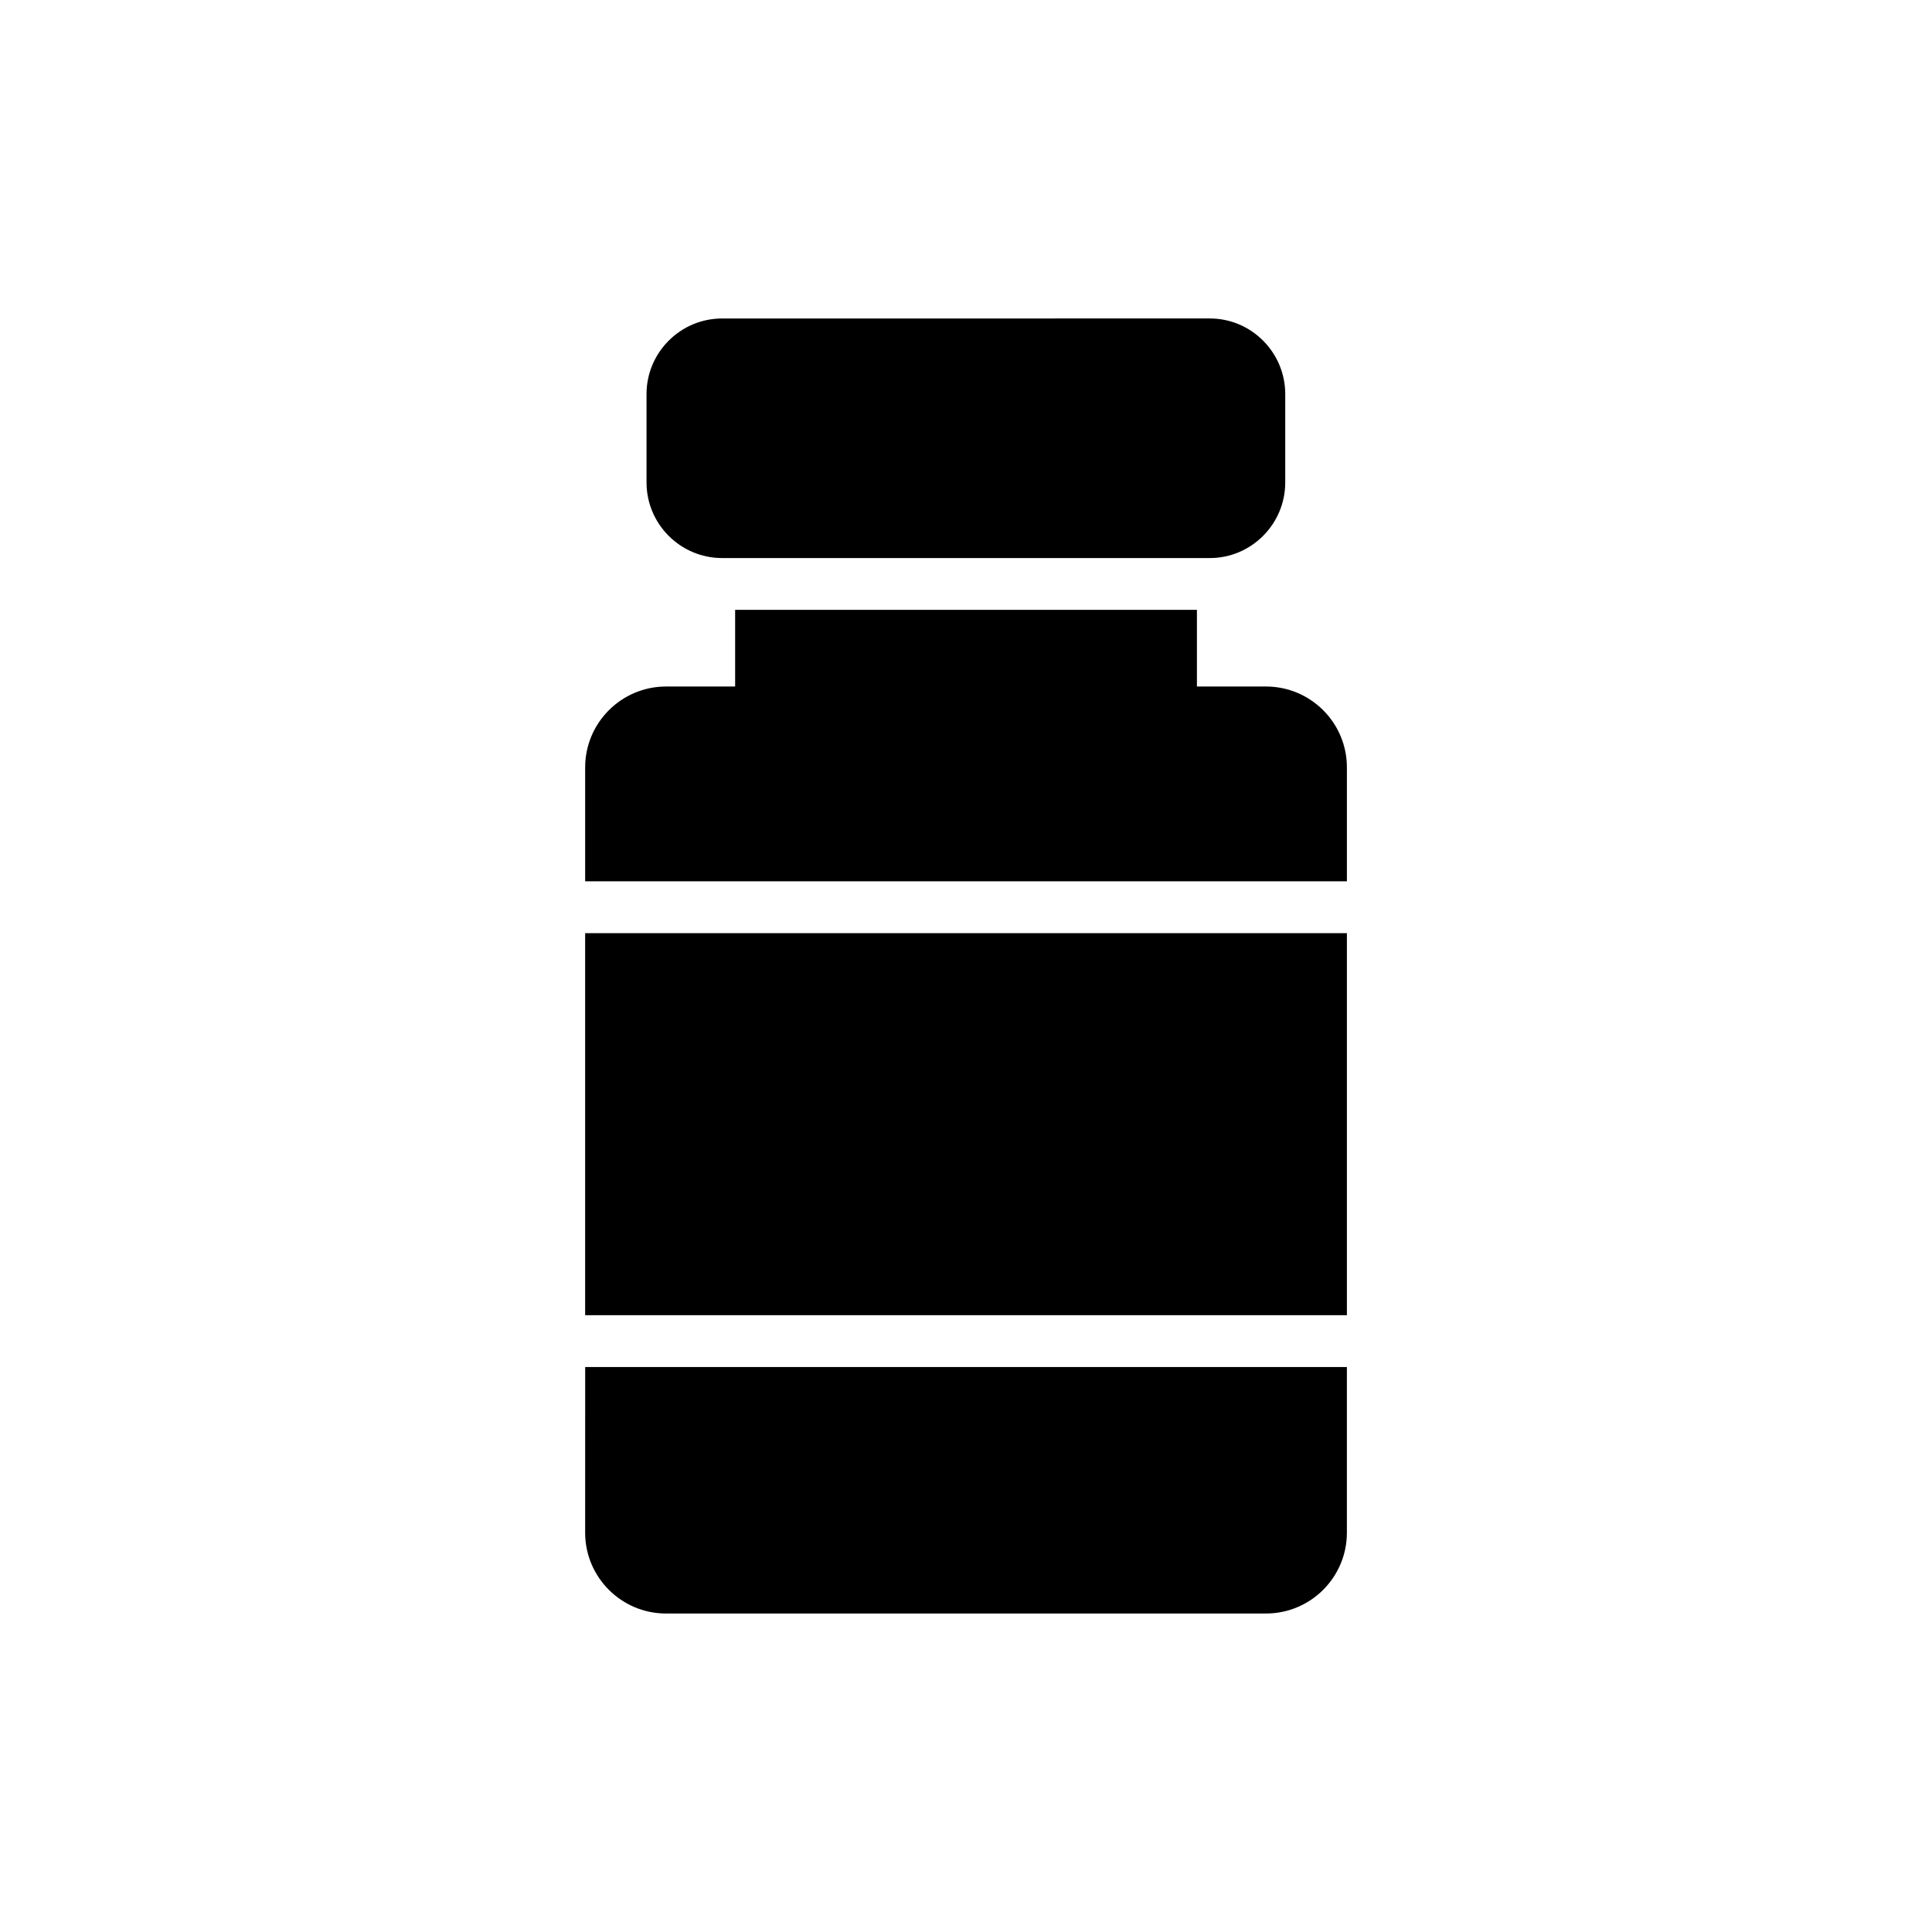
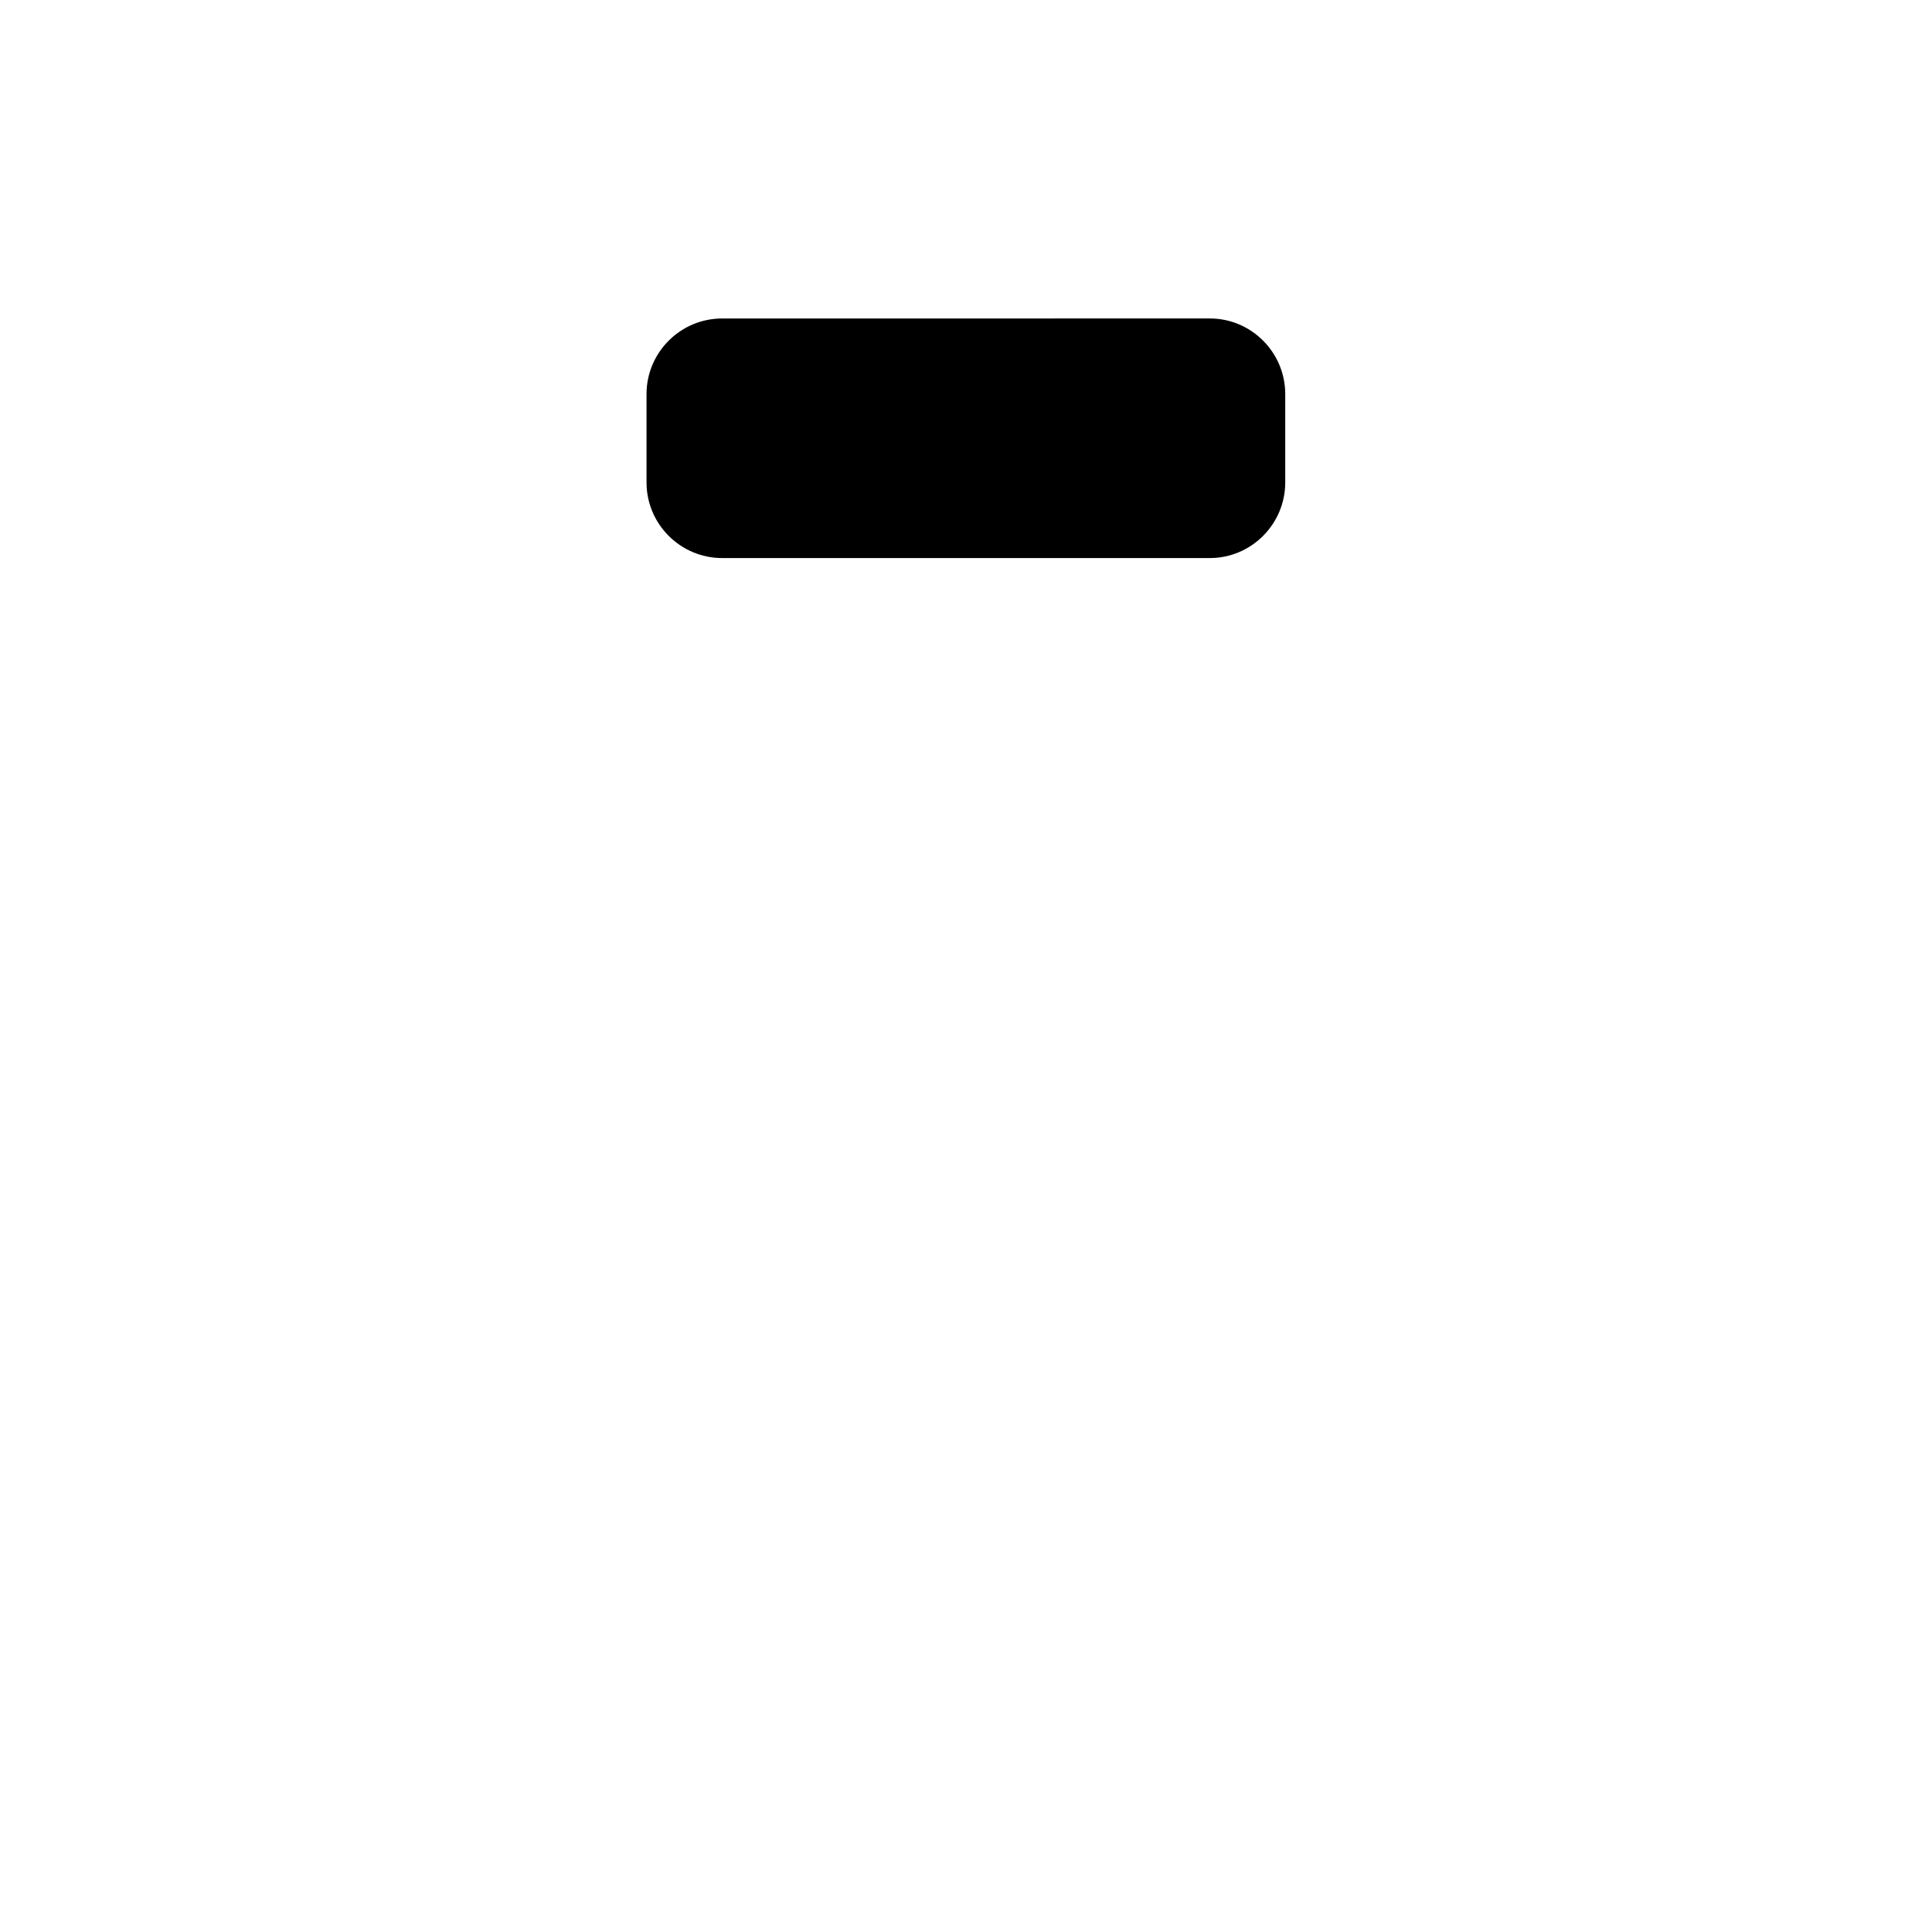
<svg xmlns="http://www.w3.org/2000/svg" fill="#000000" width="800px" height="800px" version="1.1" viewBox="144 144 512 512">
  <g>
    <path d="m335.38 291.89h129.25c10.98 0 19.973-8.992 19.973-20.043v-23.406c0-11.051-8.992-20.043-19.973-20.043l-129.25 0.004c-11.051 0-20.043 8.992-20.043 20.043v23.406c0 11.051 8.992 20.039 20.043 20.039z" />
-     <path d="m299.07 391.3h201.87v101.24h-201.87z" />
-     <path d="m299.07 550.18c0 11.805 9.609 21.414 21.414 21.414h159.04c11.805 0 21.414-9.609 21.414-21.414v-43.906l-201.86 0.004z" />
-     <path d="m299.07 347.35v30.203h201.87v-30.203c0-11.805-9.609-21.414-21.414-21.414h-18.328v-20.316h-122.38v20.316h-18.328c-11.805 0-21.414 9.609-21.414 21.414z" />
  </g>
</svg>